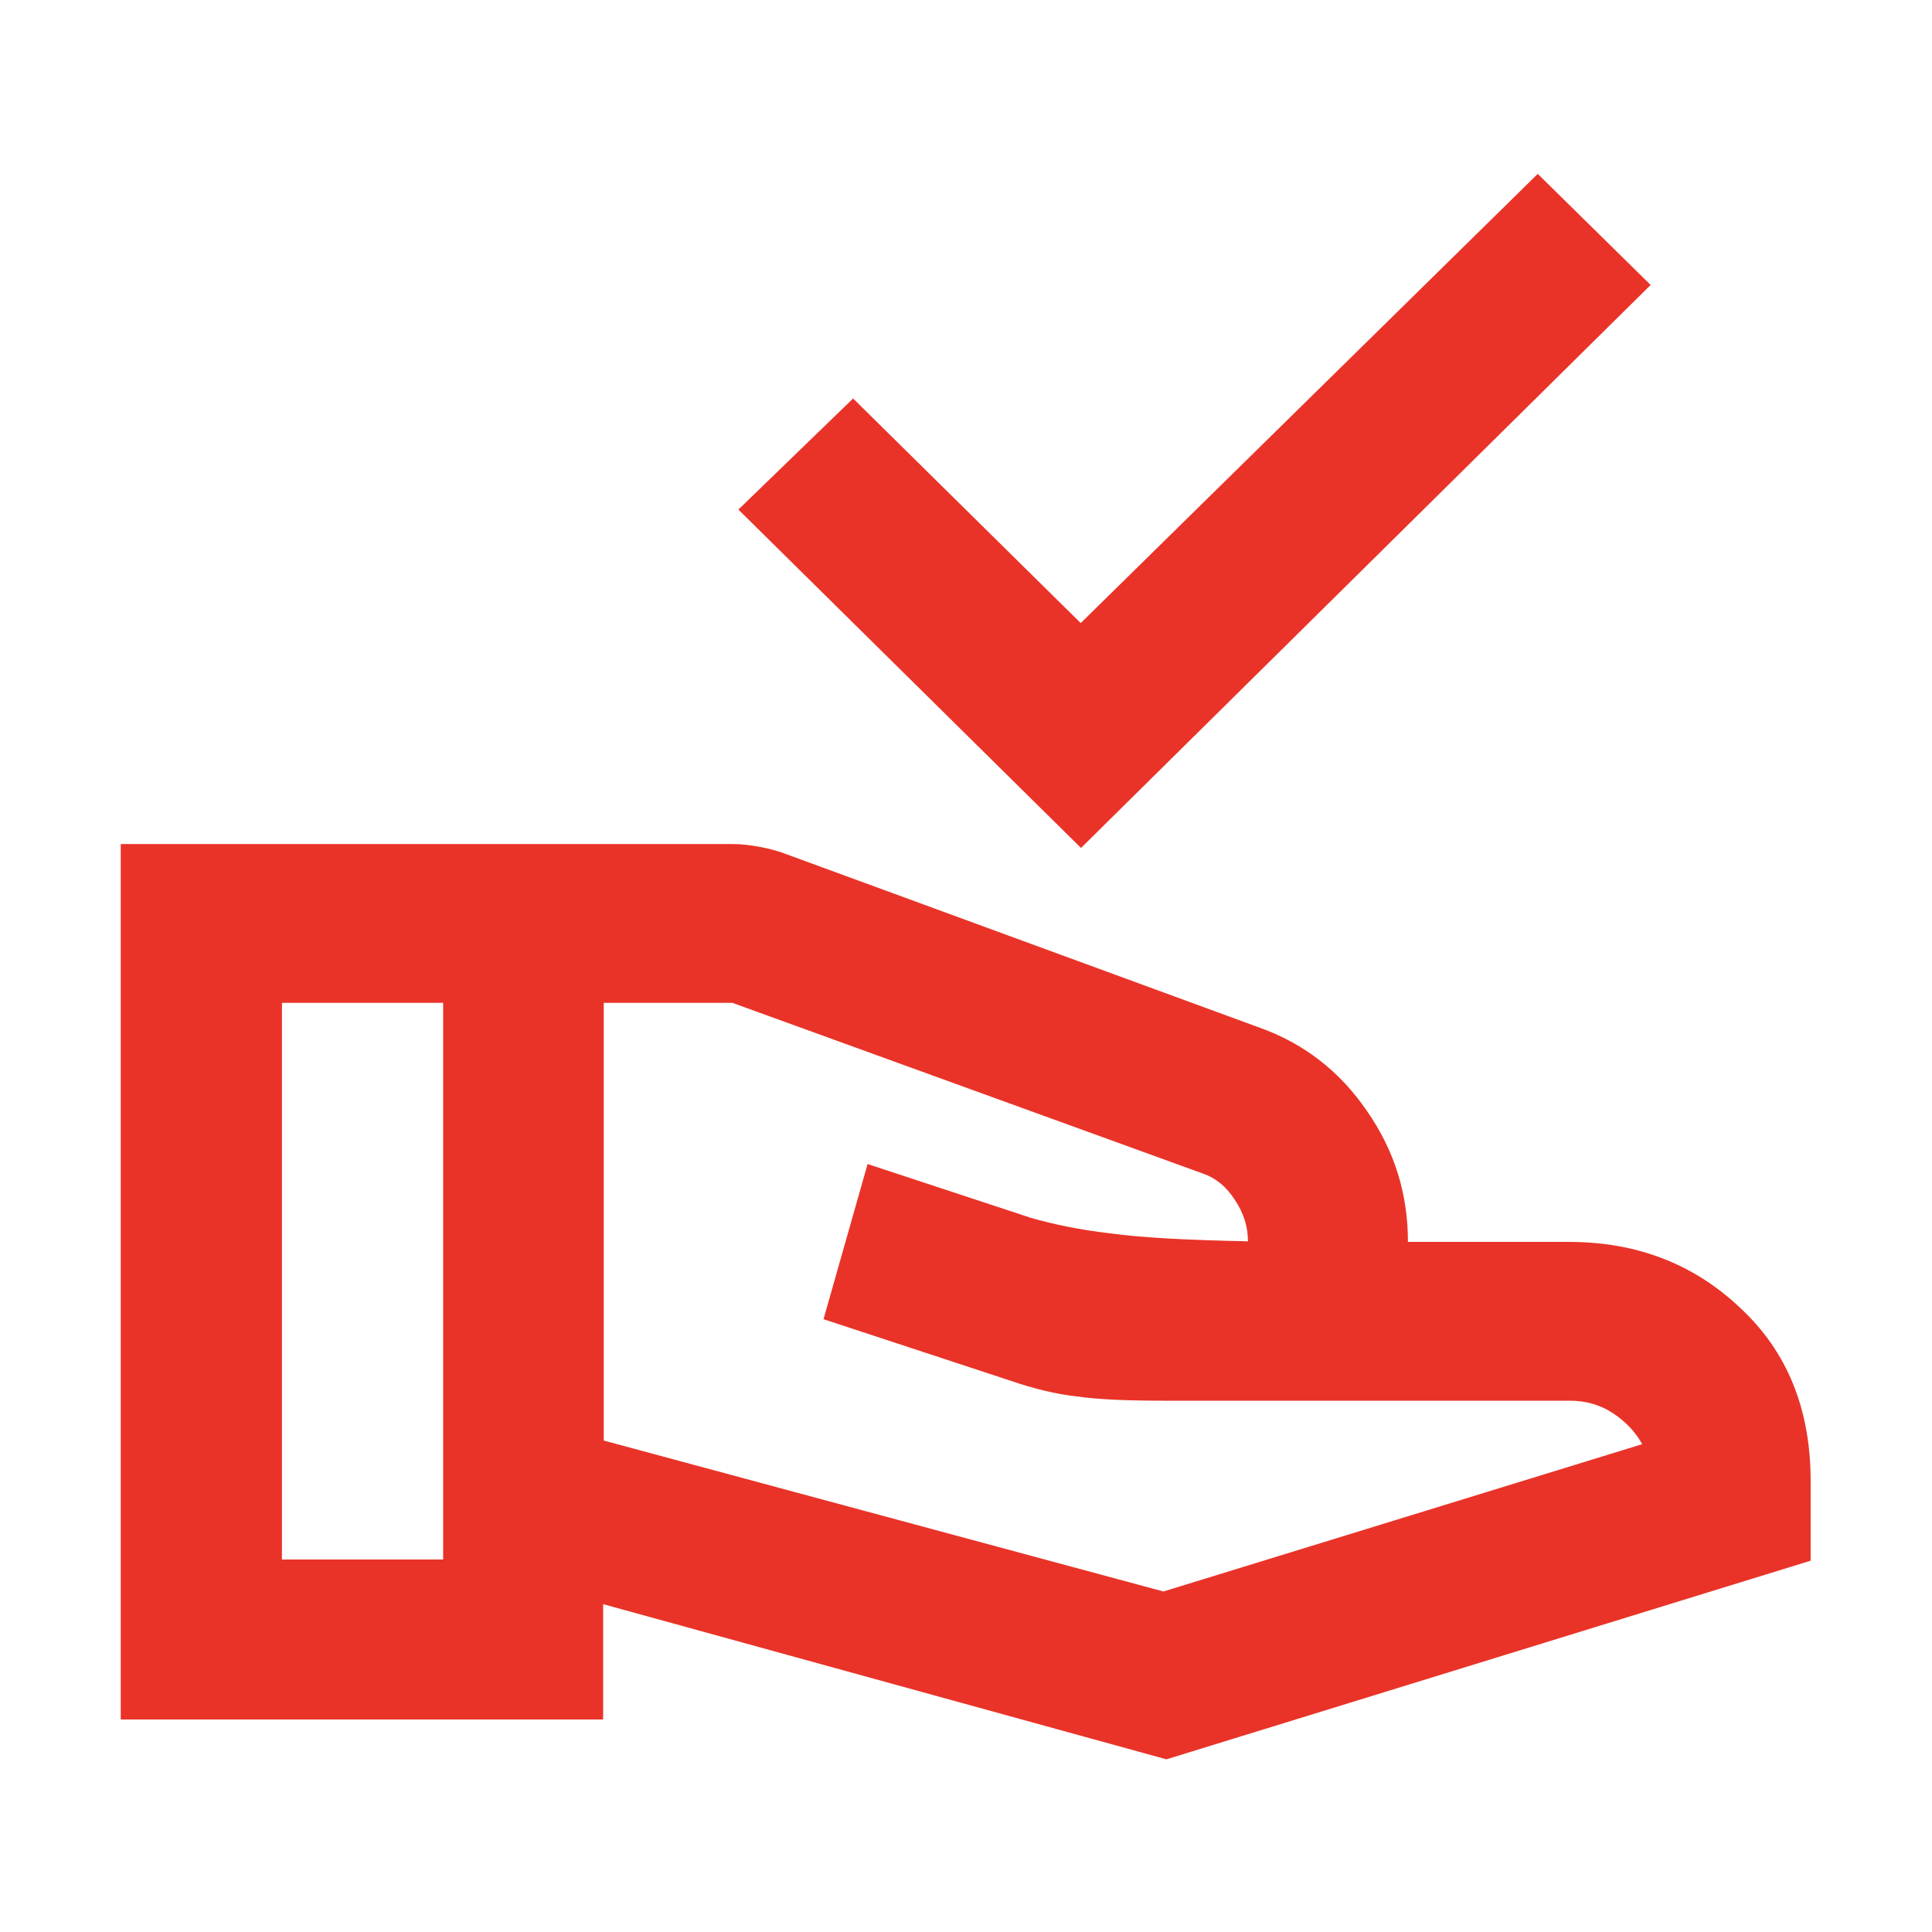
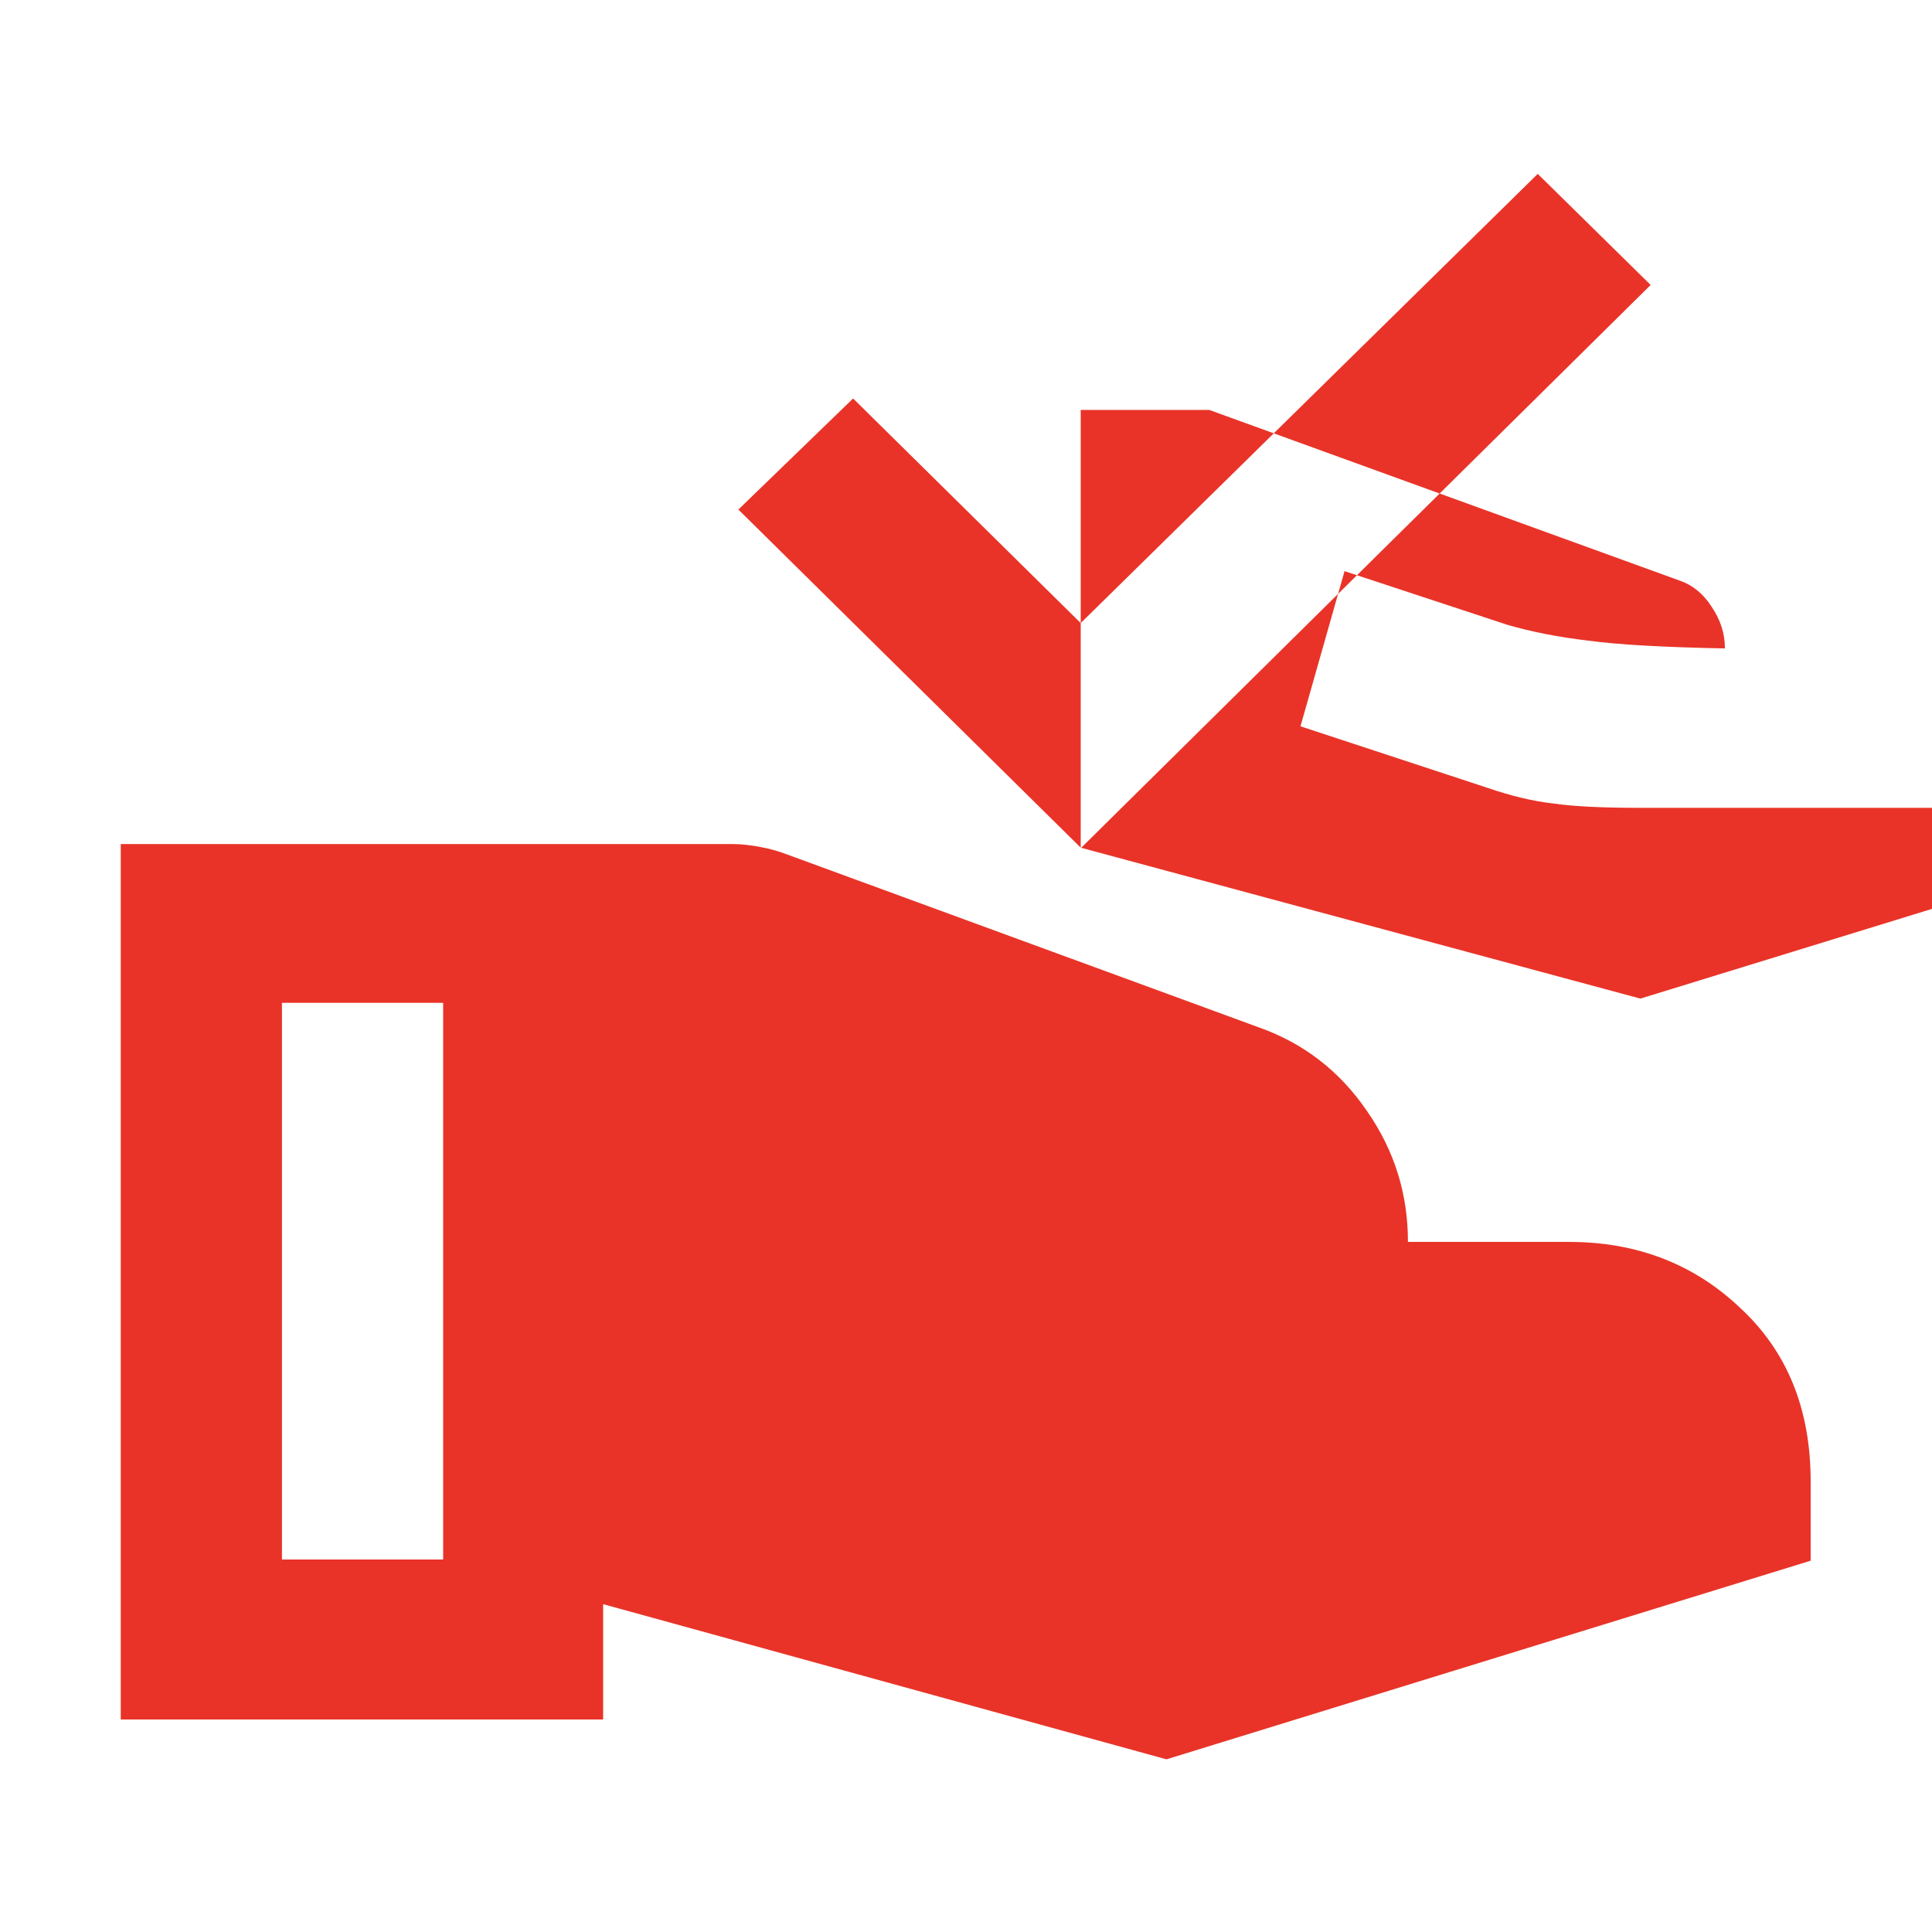
<svg xmlns="http://www.w3.org/2000/svg" id="Layer_1" data-name="Layer 1" viewBox="0 0 32 32">
  <defs>
    <style>
      .cls-1 {
        fill: #e93328;
      }
    </style>
  </defs>
-   <path class="cls-1" d="M17.9,14.04l-5.67-5.6,1.9-1.84,3.77,3.72,7.57-7.44,1.87,1.84-9.43,9.32ZM10,23.86l9.27,2.5,7.93-2.44c-.11-.2-.27-.37-.48-.51-.21-.14-.45-.21-.72-.21h-6.73c-.6,0-1.08-.02-1.43-.07-.36-.04-.72-.13-1.1-.26l-3.1-1.02.73-2.57,2.7.89c.38.11.82.2,1.33.26.51.07,1.27.11,2.27.13,0-.24-.07-.47-.22-.69-.14-.22-.32-.36-.52-.43l-7.8-2.83h-2.13v7.25ZM2,28.47v-14.49h10.13c.16,0,.31.02.47.05.16.03.3.07.43.12l7.83,2.87c.73.26,1.33.72,1.78,1.38.46.66.68,1.38.68,2.17h2.67c1.11,0,2.06.36,2.83,1.09.78.72,1.17,1.68,1.17,2.87v1.32l-10.67,3.29-9.33-2.57v1.91H2ZM4.67,25.83h2.67v-9.22h-2.67v9.22Z" />
+   <path class="cls-1" d="M17.9,14.04l-5.67-5.6,1.9-1.84,3.77,3.72,7.57-7.44,1.87,1.84-9.43,9.32Zl9.27,2.5,7.93-2.44c-.11-.2-.27-.37-.48-.51-.21-.14-.45-.21-.72-.21h-6.73c-.6,0-1.08-.02-1.43-.07-.36-.04-.72-.13-1.1-.26l-3.1-1.02.73-2.57,2.7.89c.38.11.82.2,1.33.26.51.07,1.27.11,2.27.13,0-.24-.07-.47-.22-.69-.14-.22-.32-.36-.52-.43l-7.8-2.83h-2.13v7.25ZM2,28.47v-14.49h10.13c.16,0,.31.02.47.05.16.03.3.07.43.12l7.83,2.87c.73.26,1.33.72,1.78,1.38.46.66.68,1.38.68,2.17h2.67c1.11,0,2.06.36,2.83,1.09.78.72,1.17,1.68,1.17,2.87v1.32l-10.67,3.29-9.33-2.57v1.91H2ZM4.67,25.83h2.67v-9.22h-2.67v9.22Z" />
</svg>